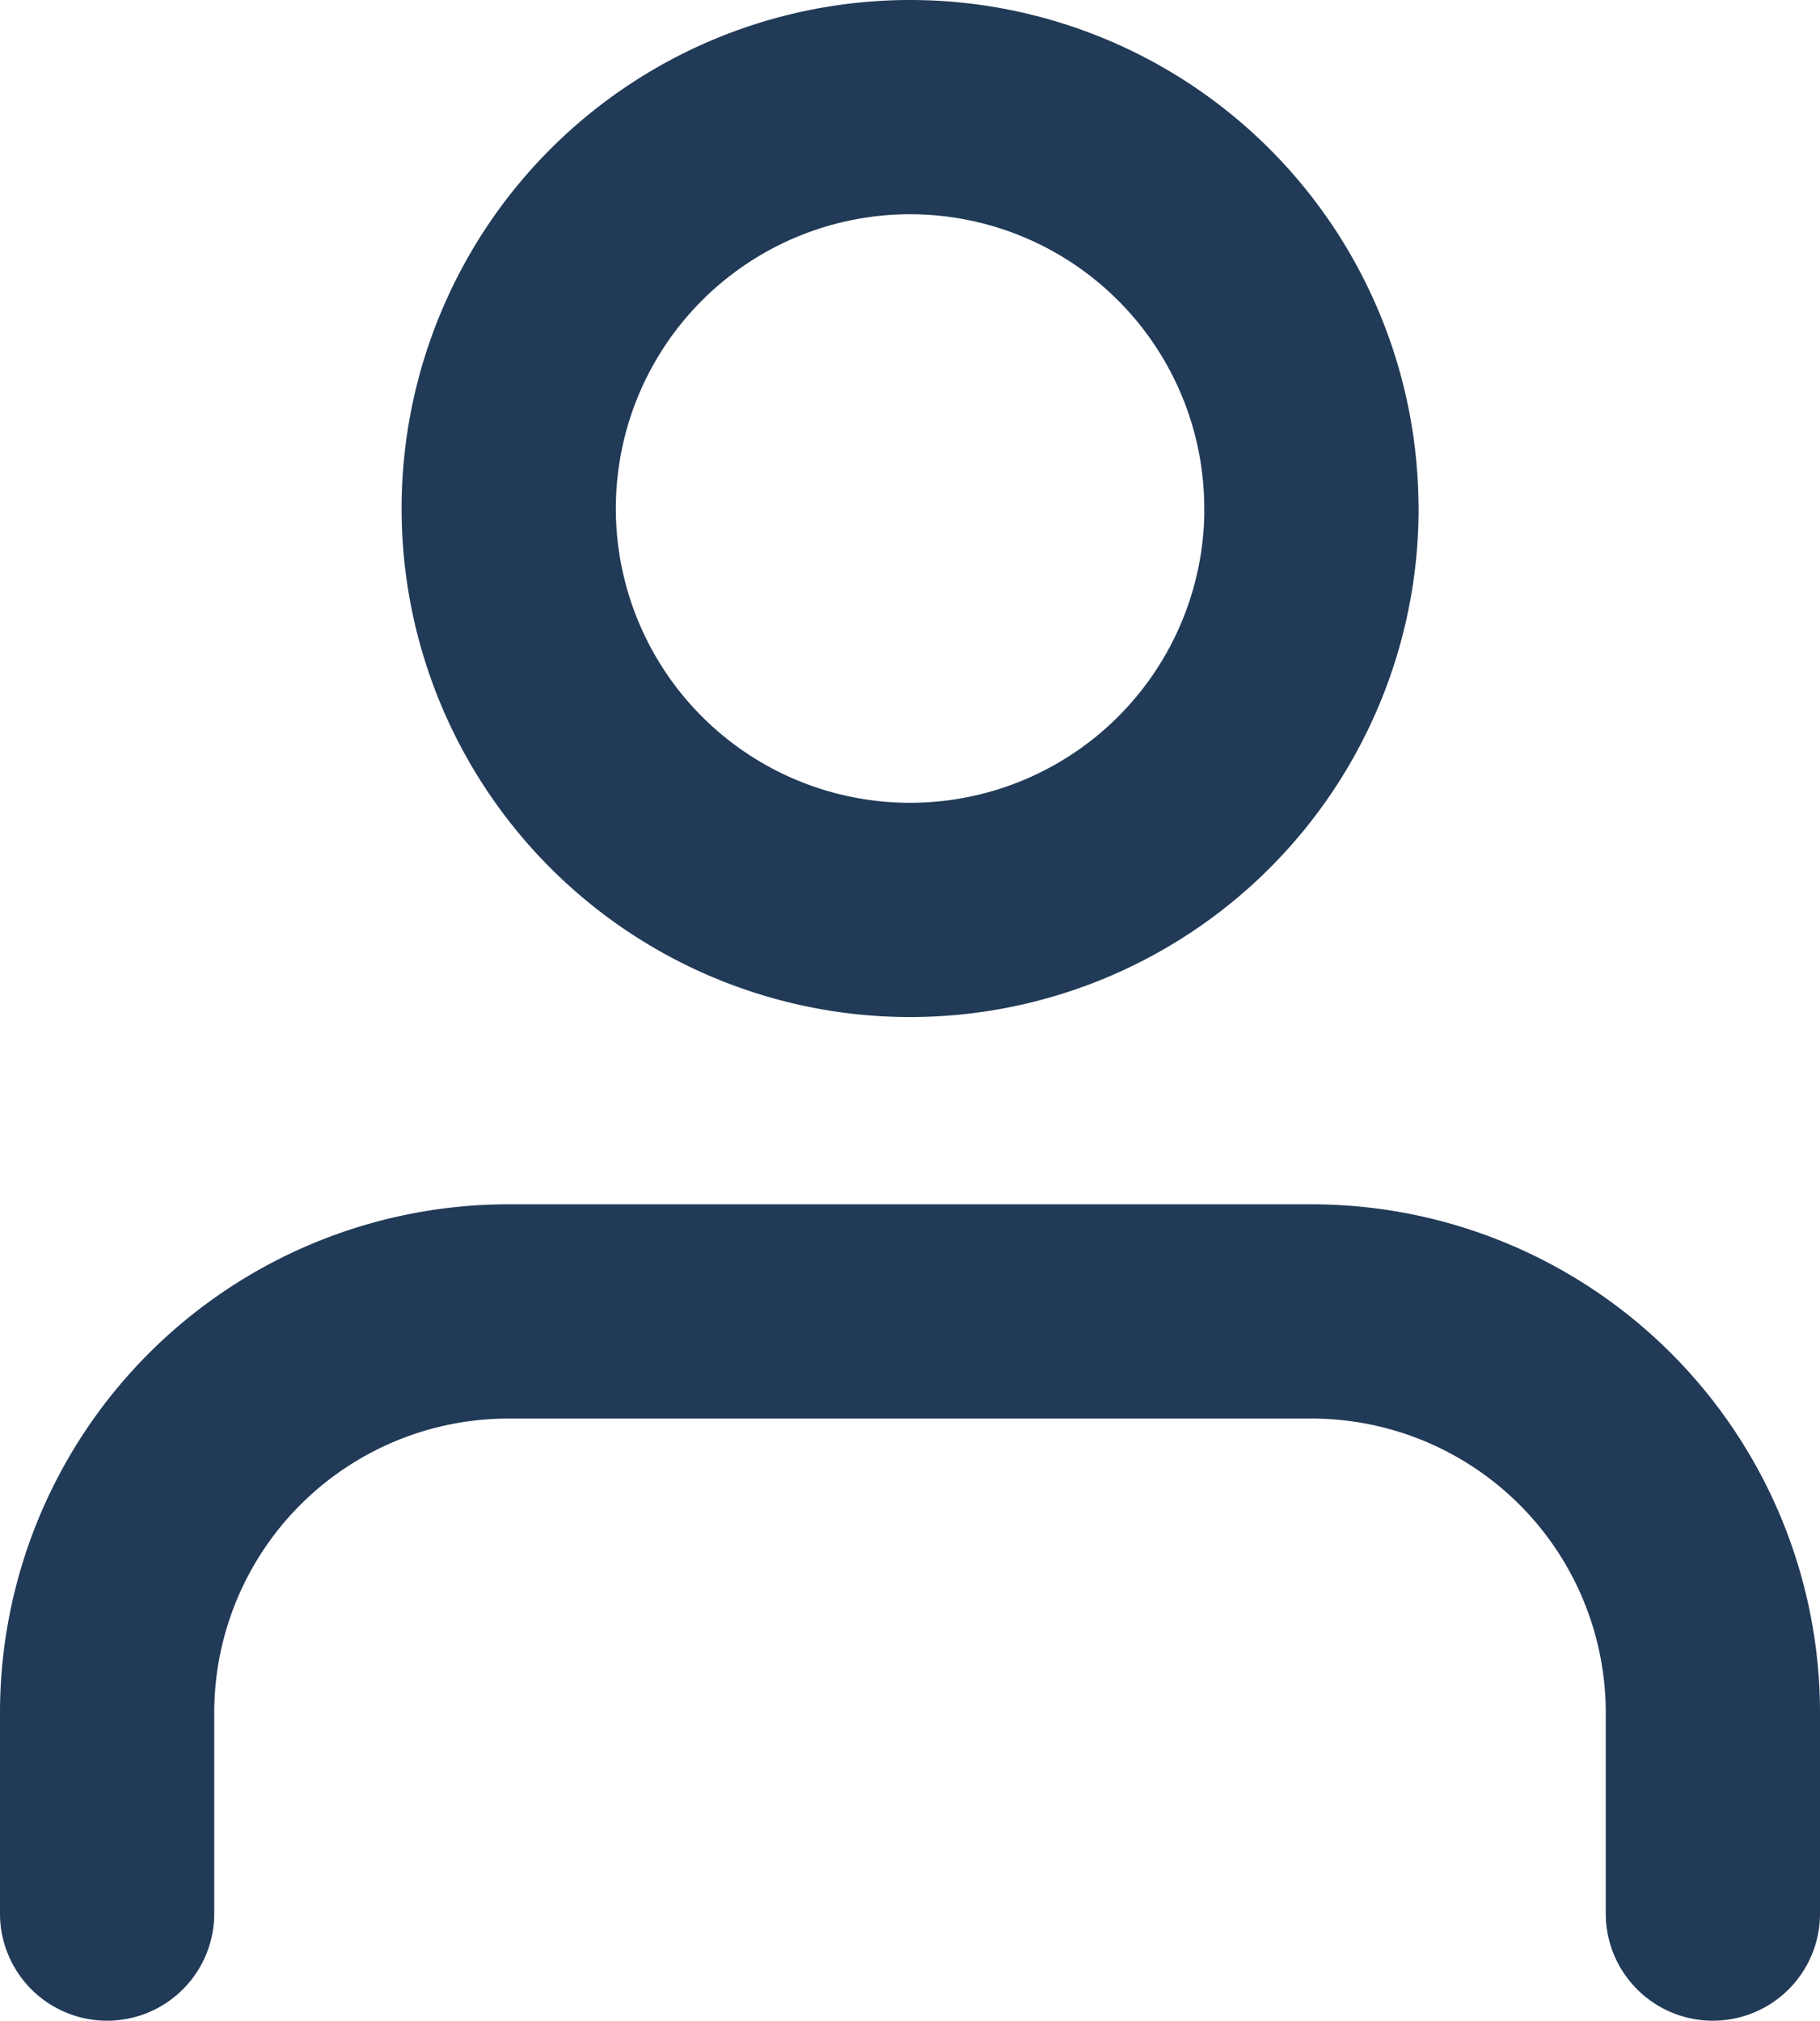
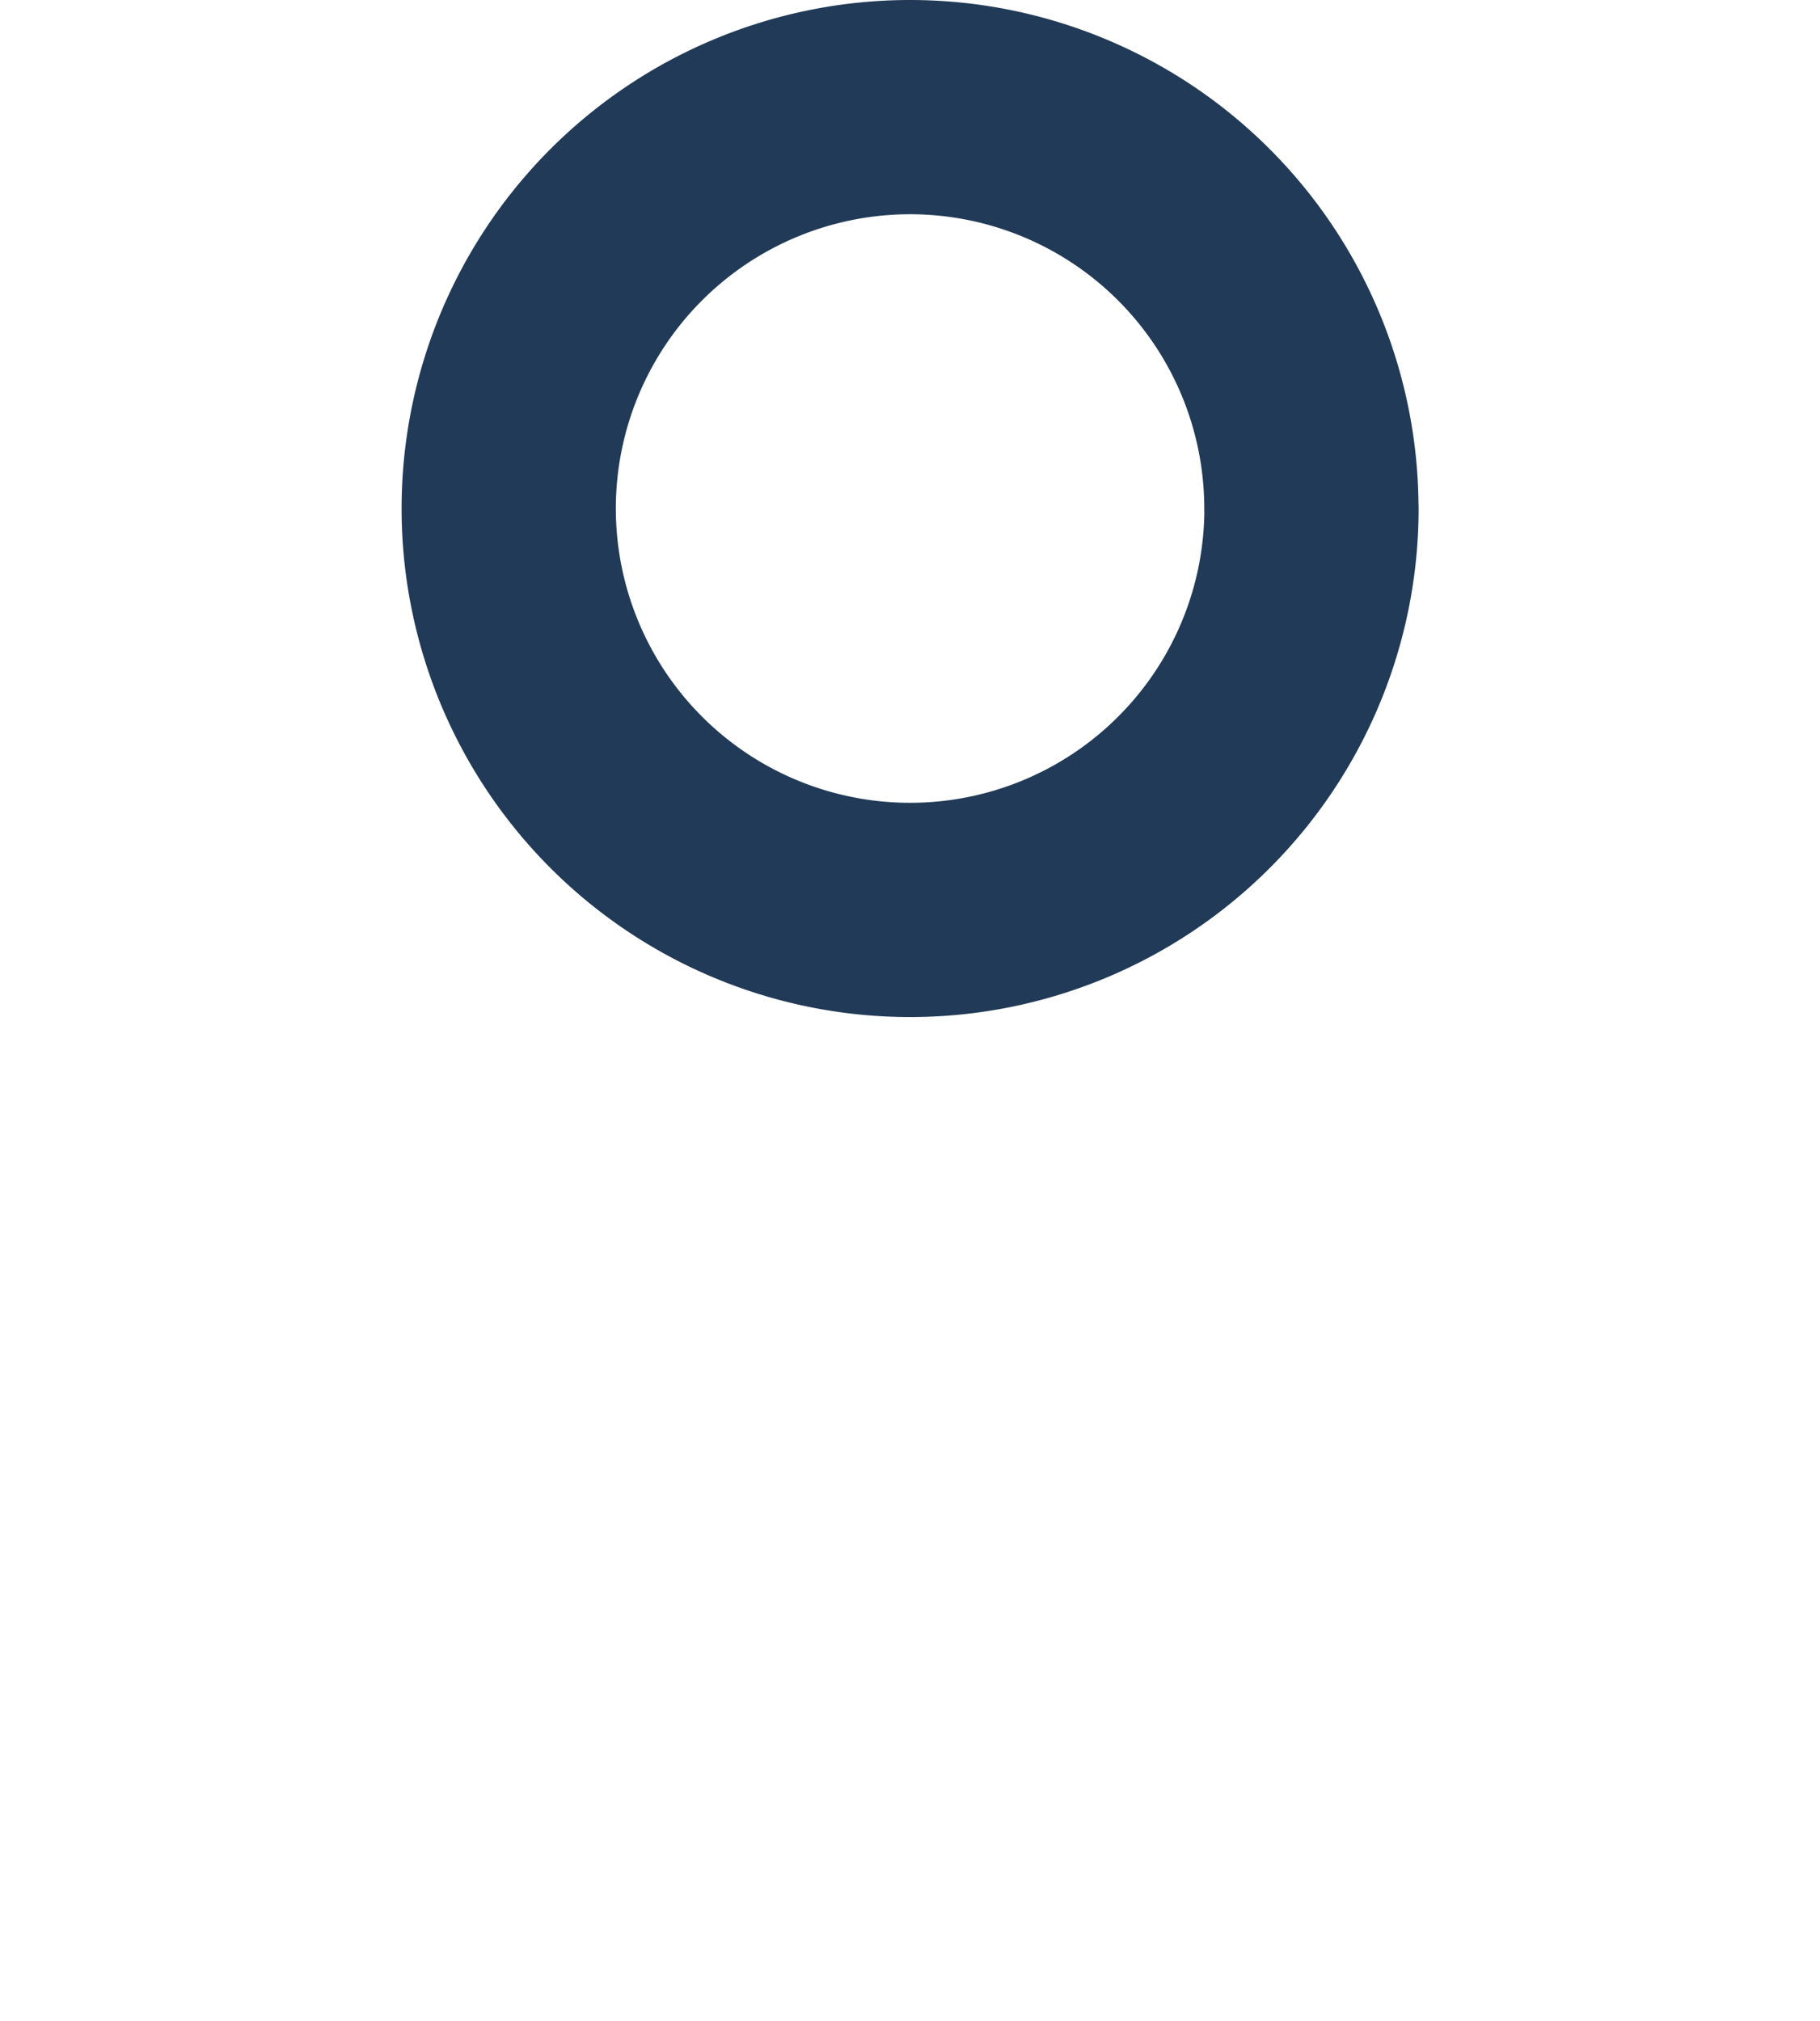
<svg xmlns="http://www.w3.org/2000/svg" viewBox="0 0 16.99 18.863">
  <g fill="none" stroke="#213a57" stroke-linecap="round" stroke-linejoin="round" stroke-width="2">
-     <path d="m15.99 17.863v-1.874a3.747 3.747 0 0 0 -3.748-3.747h-7.495a3.747 3.747 0 0 0 -3.747 3.747v1.874" />
    <path d="m12.243 4.747a3.747 3.747 0 1 1 -3.748-3.747 3.747 3.747 0 0 1 3.747 3.747z" />
  </g>
</svg>